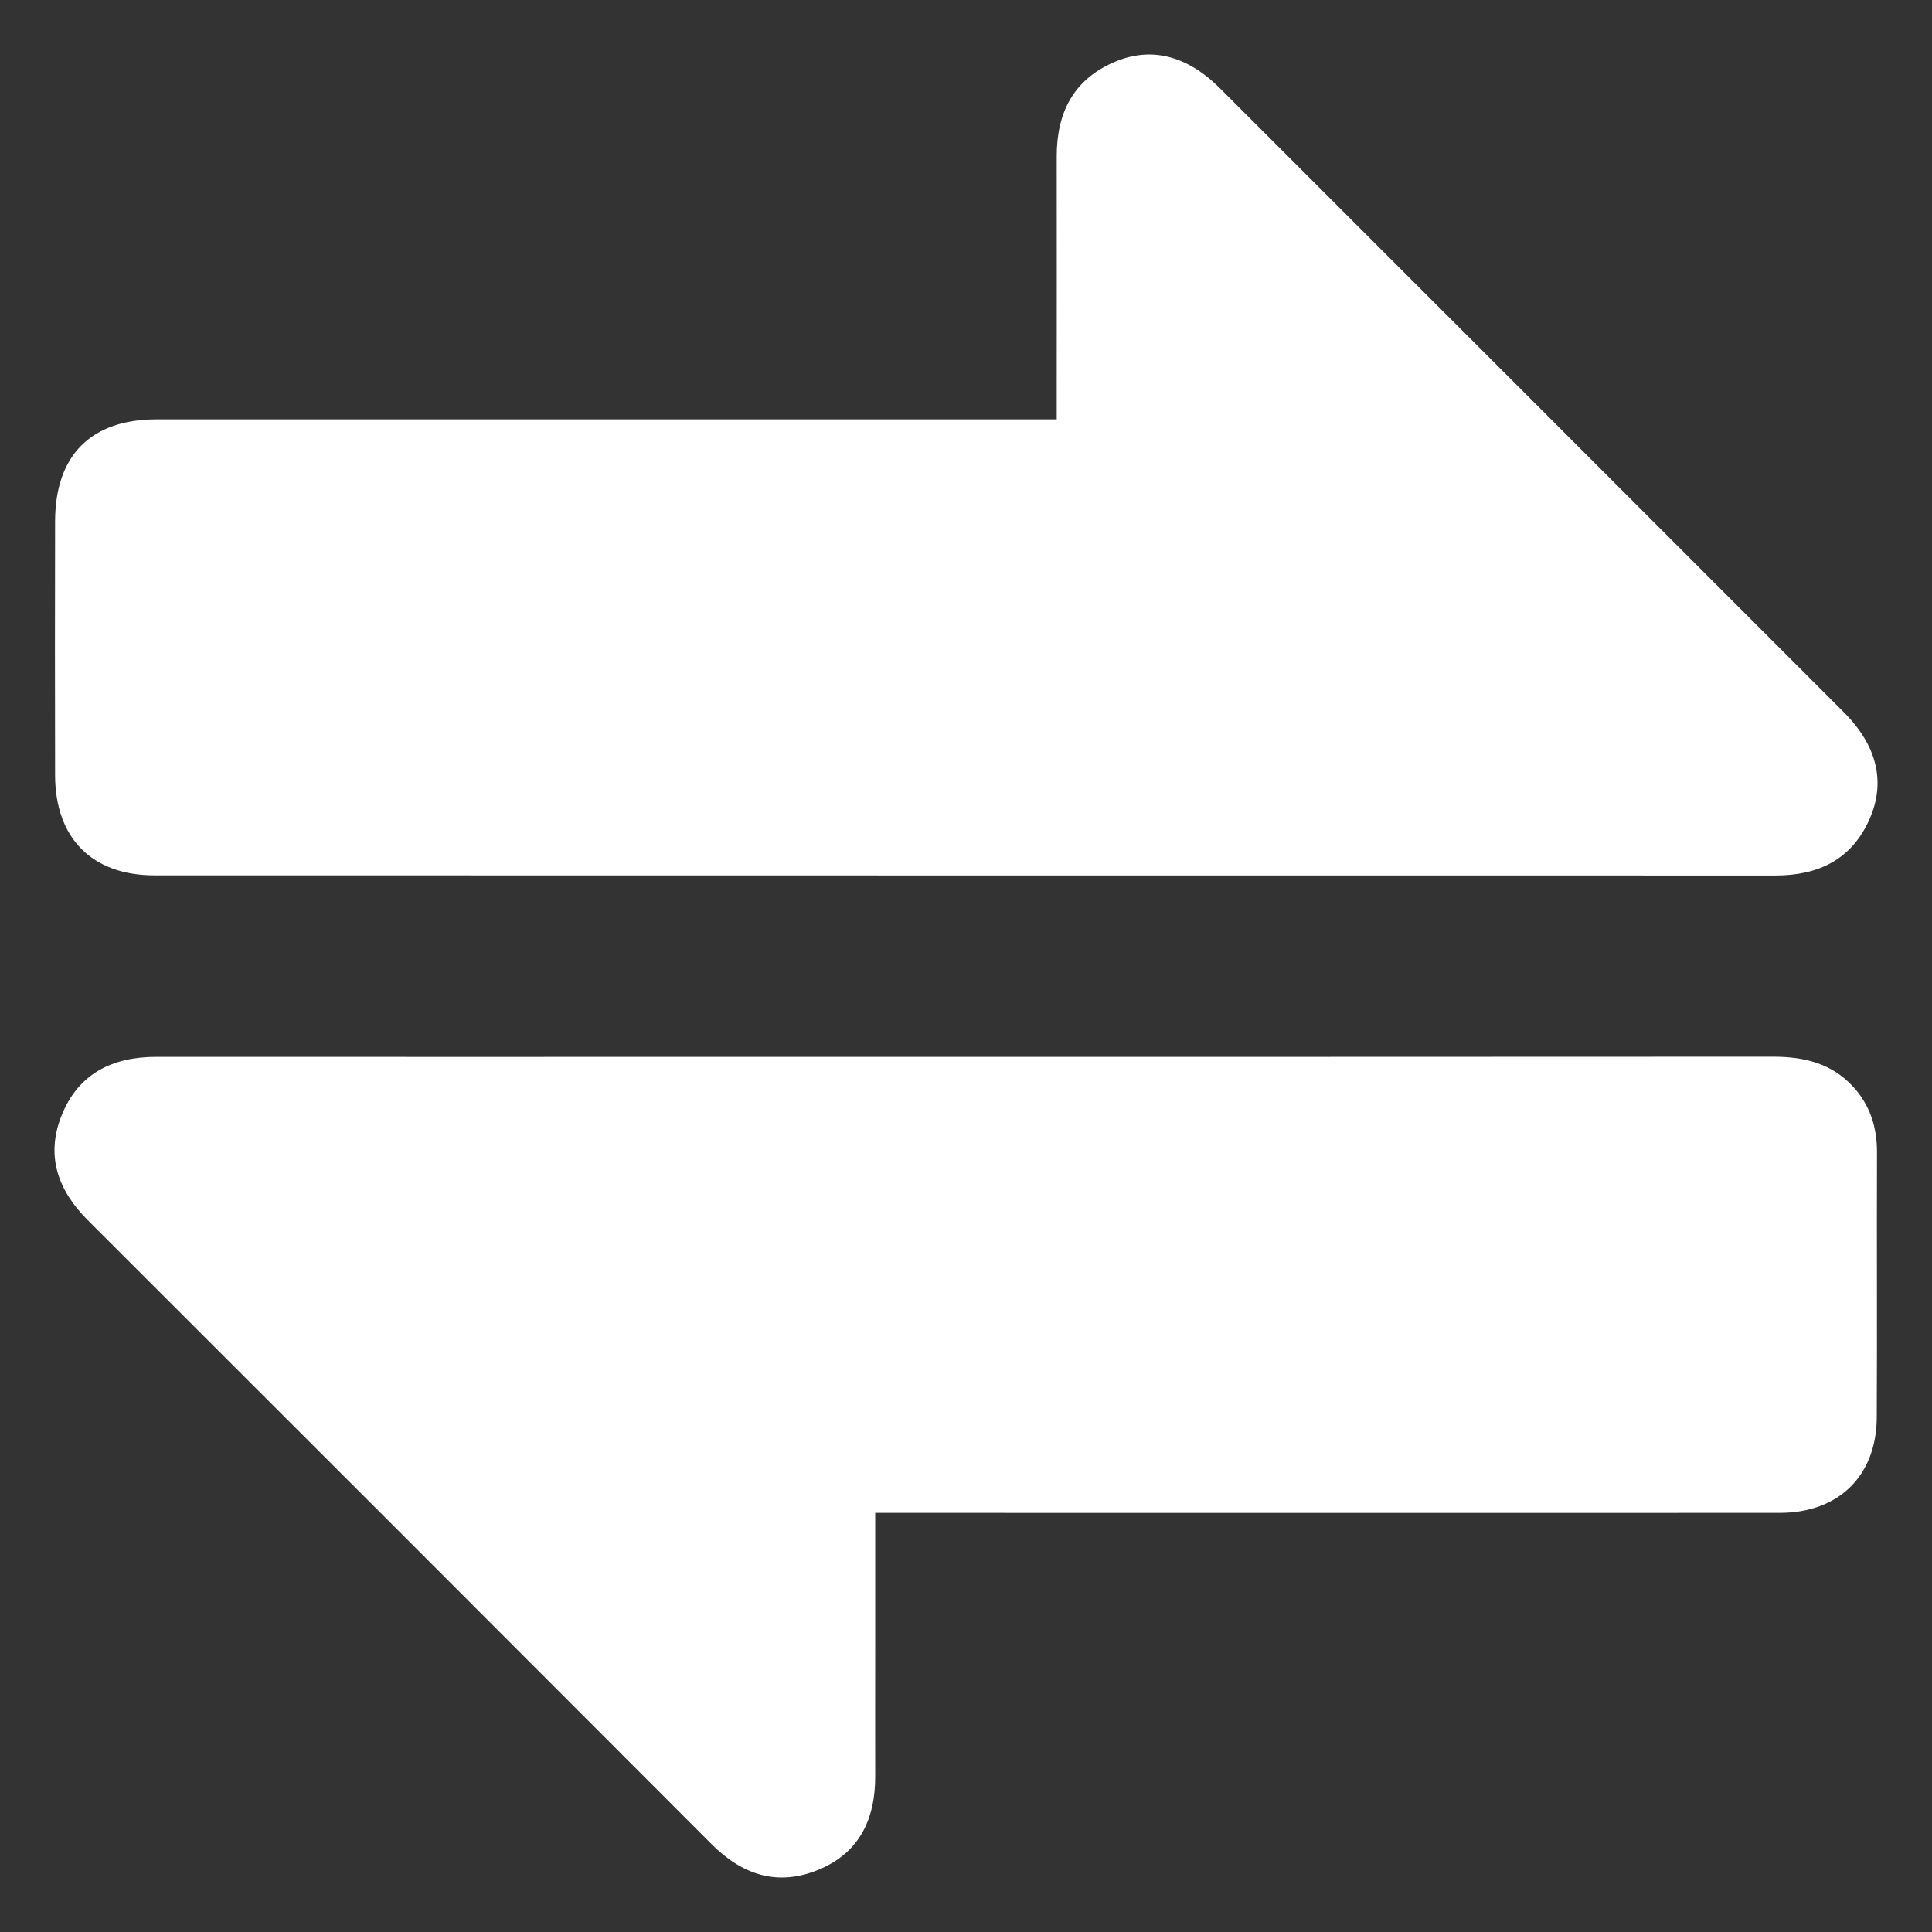
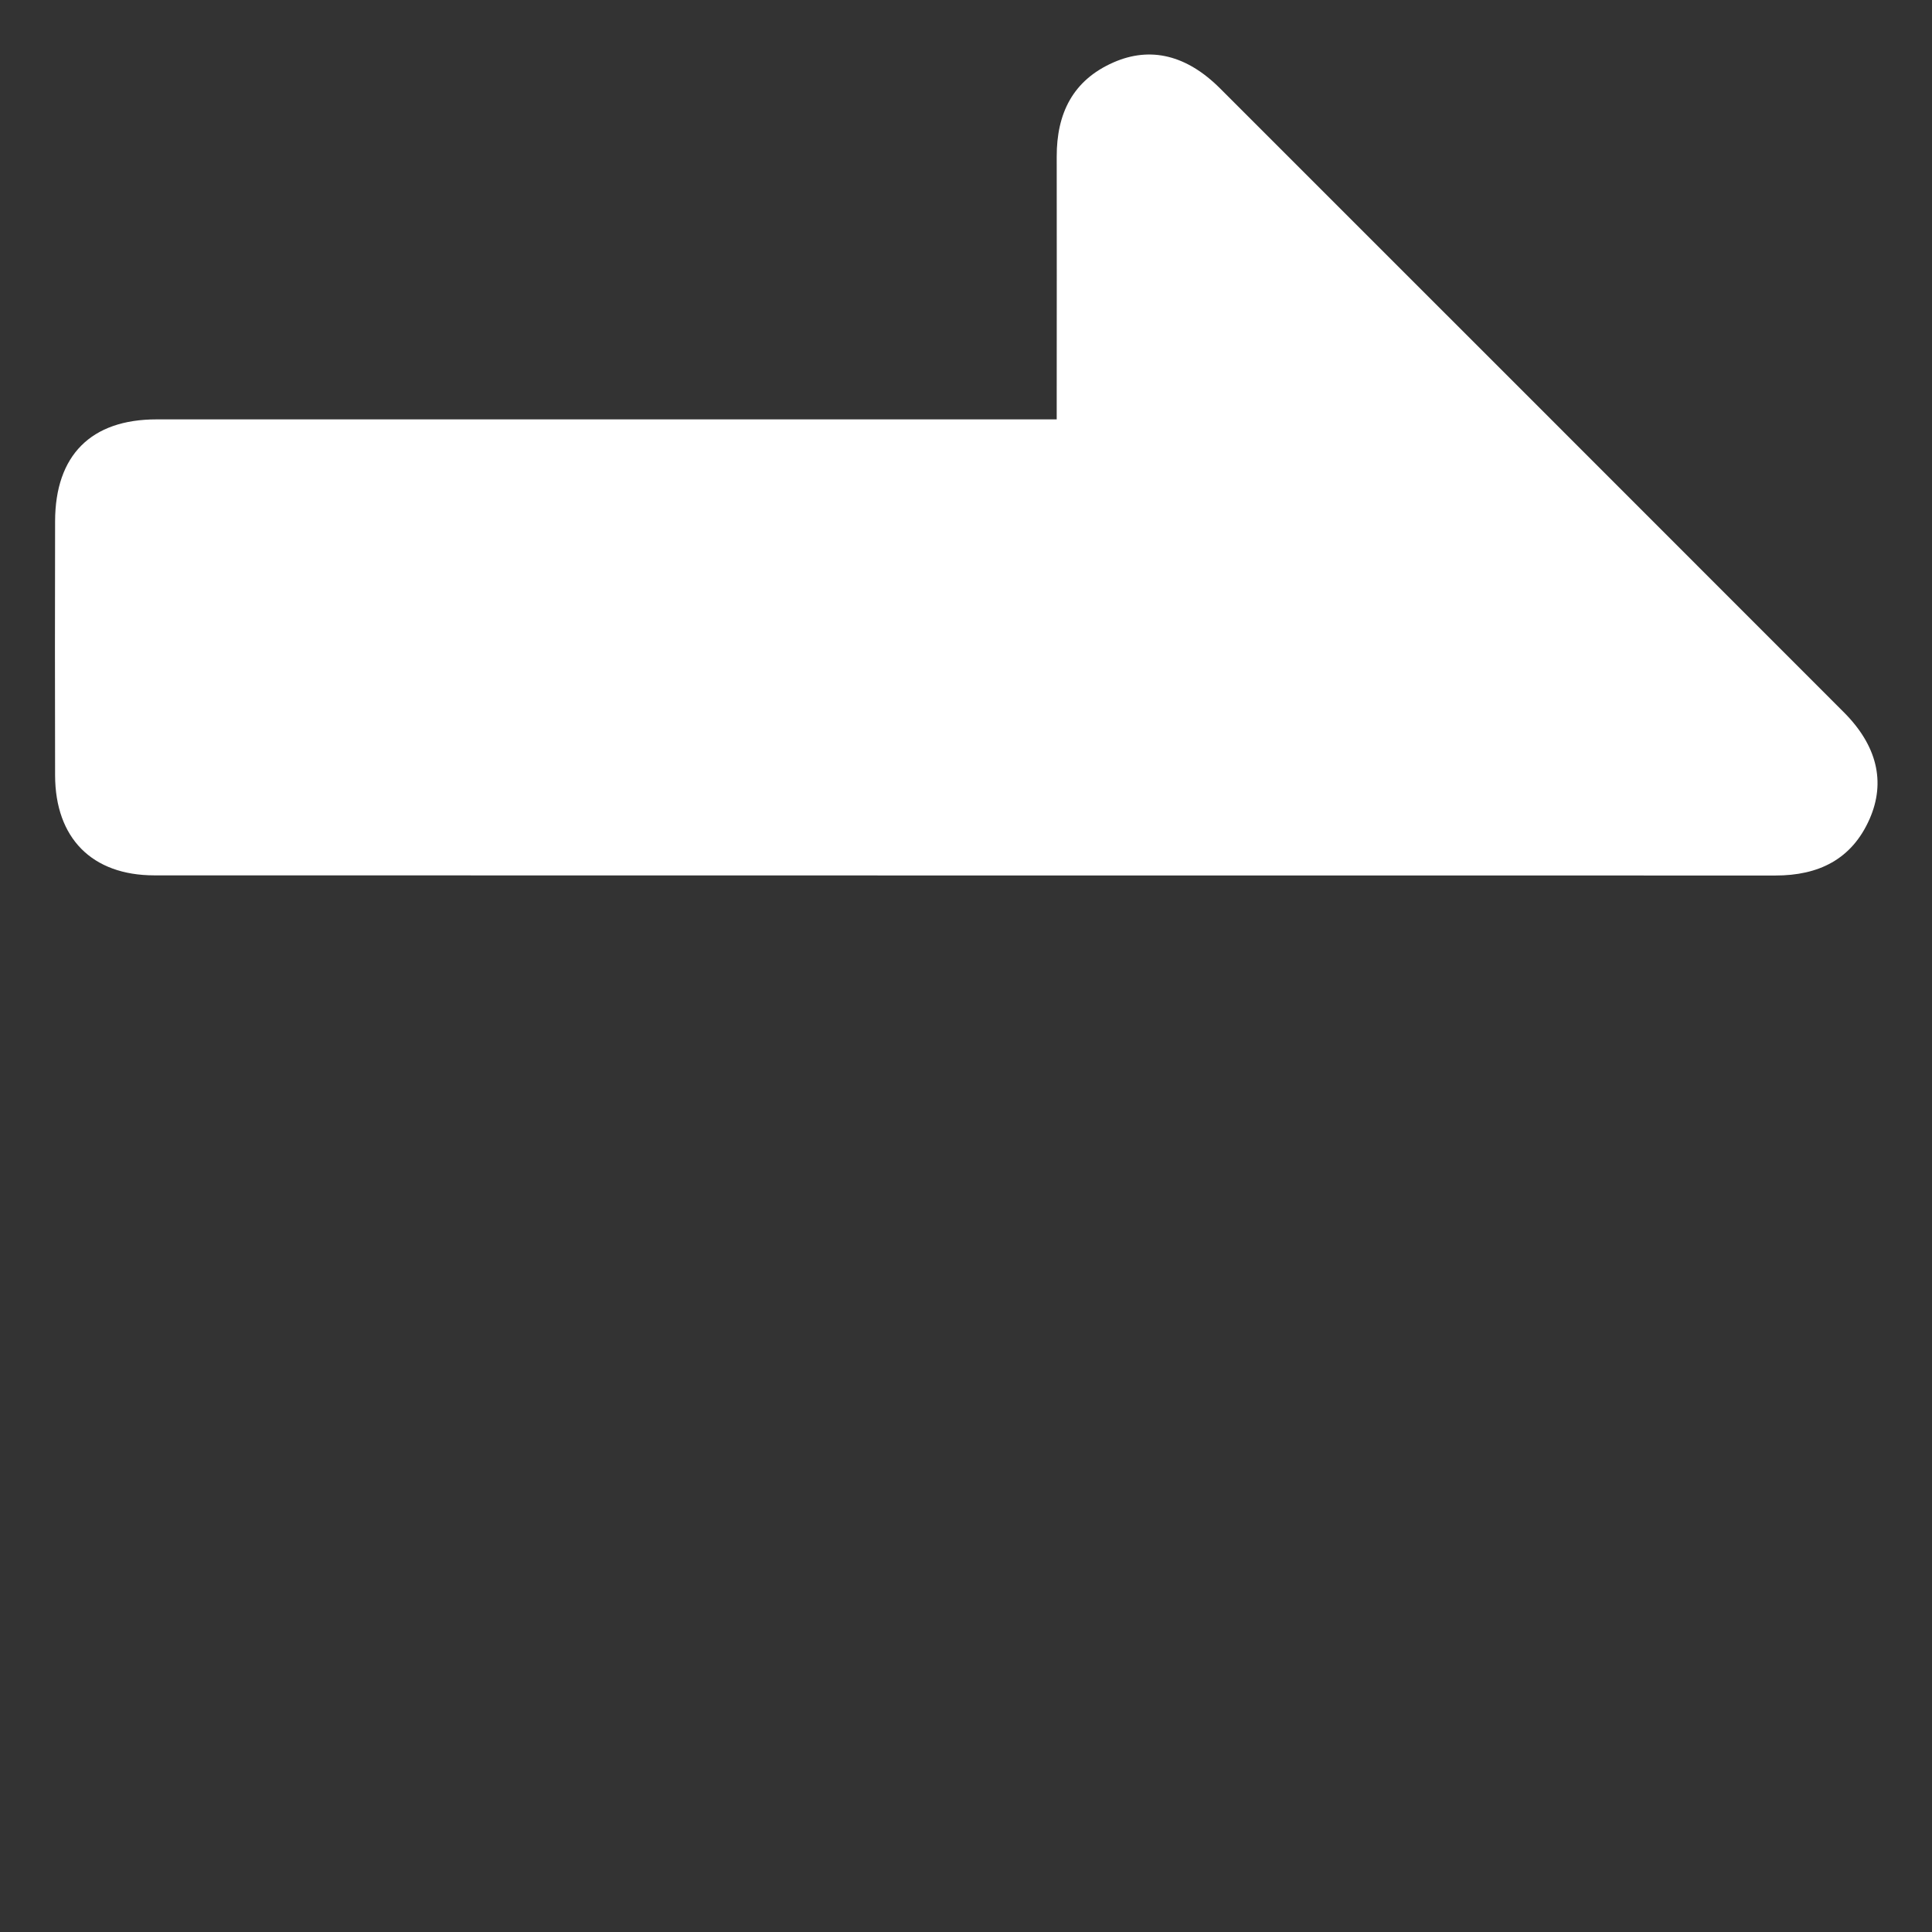
<svg xmlns="http://www.w3.org/2000/svg" id="Layer_1" data-name="Layer 1" version="1.1" viewBox="0 0 256 256">
  <rect x="0" y="0" width="256" height="256" fill="#333333" stroke="none" />
  <defs>
    <style>
      .cls-1 {
        fill: #fff;
        stroke-width: 0px;
      }
    </style>
  </defs>
-   <path class="cls-1" d="M115.97,200.5c0,6.26,0,12.19,0,18.11,0,5.57-.02,11.13,0,16.7.03,5.7-2.08,10.21-7.53,12.45-5.4,2.22-10.07.69-14.14-3.39-27.53-27.58-55.08-55.14-82.65-82.67-3.99-3.98-5.61-8.54-3.5-13.87,2.21-5.56,6.73-7.8,12.58-7.79,28.21.02,56.42,0,84.62,0,43.21,0,86.42.01,129.62-.02,4.04,0,7.67.85,10.52,3.91,2.3,2.47,3.23,5.43,3.22,8.79-.04,11.7.03,23.4-.03,35.1-.04,7.74-5.05,12.64-12.86,12.64-38.68.02-77.36,0-116.04,0-1.12,0-2.24,0-3.82,0Z" />
  <path class="cls-1" d="M140.02,55.56c0-1.35,0-2.37,0-3.39,0-10.47.02-20.95,0-31.42-.01-5.7,2.12-10.11,7.52-12.48,4.91-2.16,9.72-.96,14.12,3.44,27.56,27.55,55.11,55.1,82.65,82.66,4.39,4.39,5.58,9.22,3.43,14.13-2.37,5.4-6.79,7.51-12.48,7.51-71.6-.01-143.2,0-214.8-.02-8.28,0-13.14-4.94-13.16-13.25-.03-11.23-.02-22.46,0-33.68.02-8.73,4.76-13.49,13.44-13.49,38.49,0,76.98,0,115.47,0h3.83Z" />
</svg>